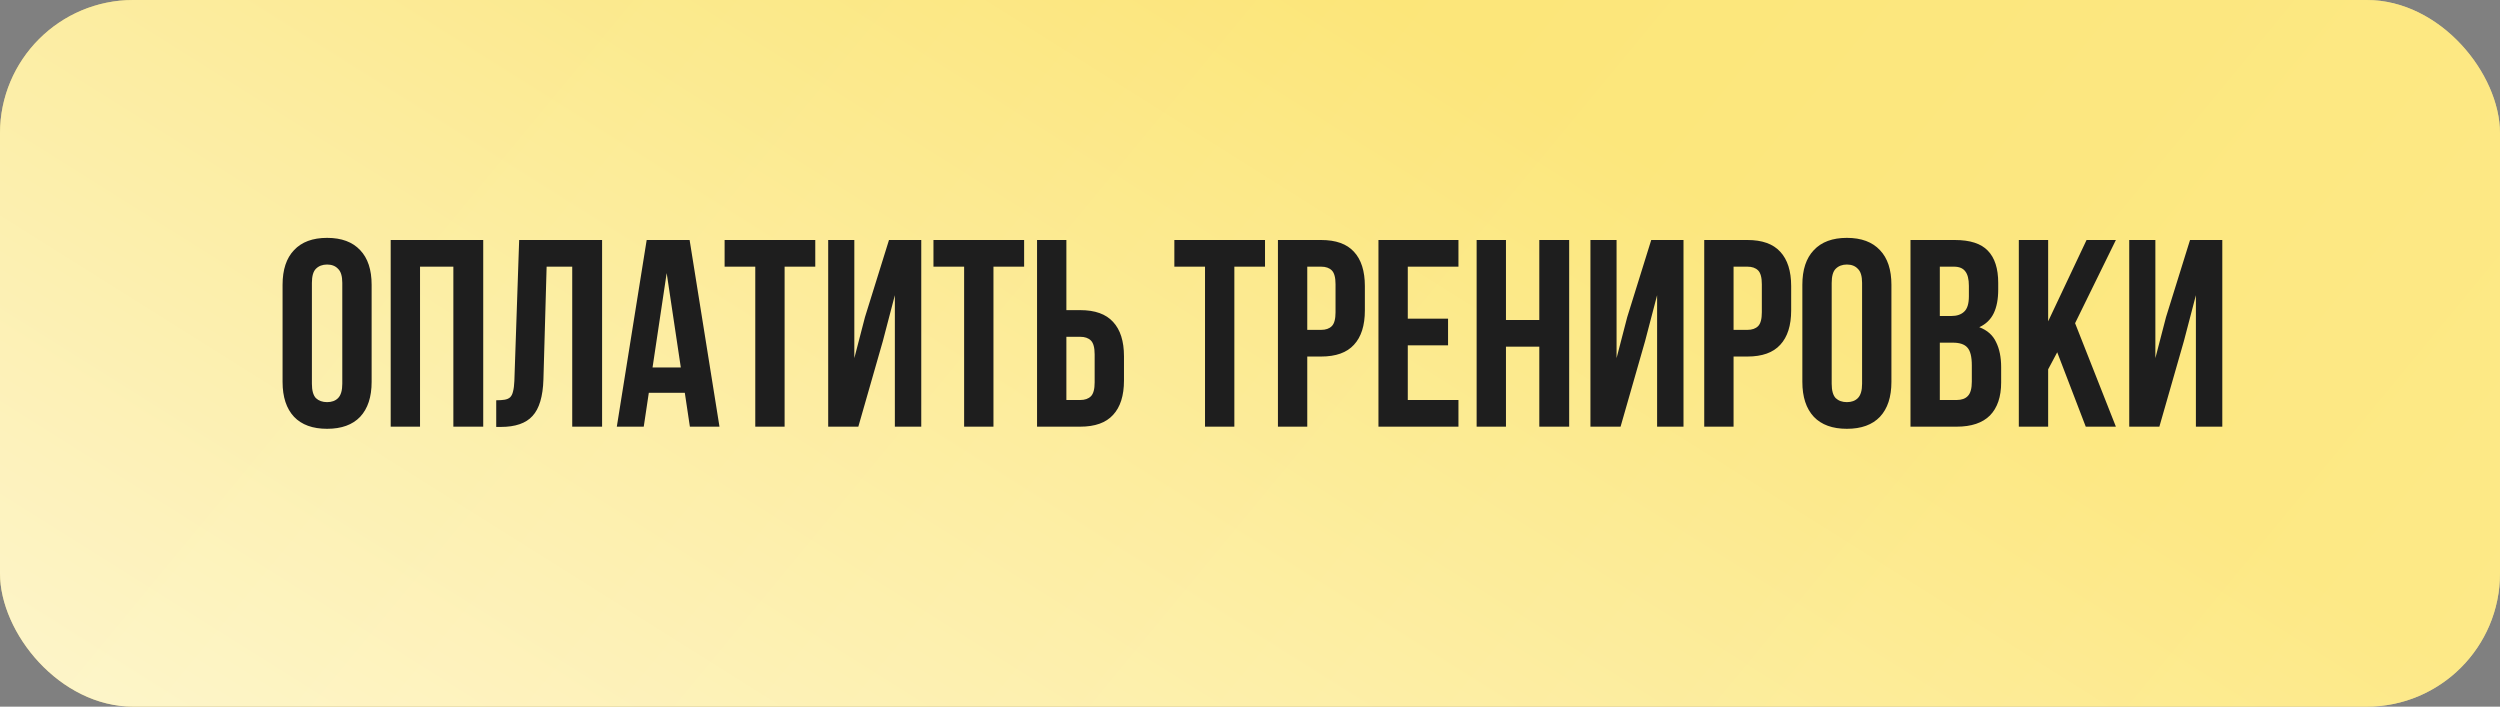
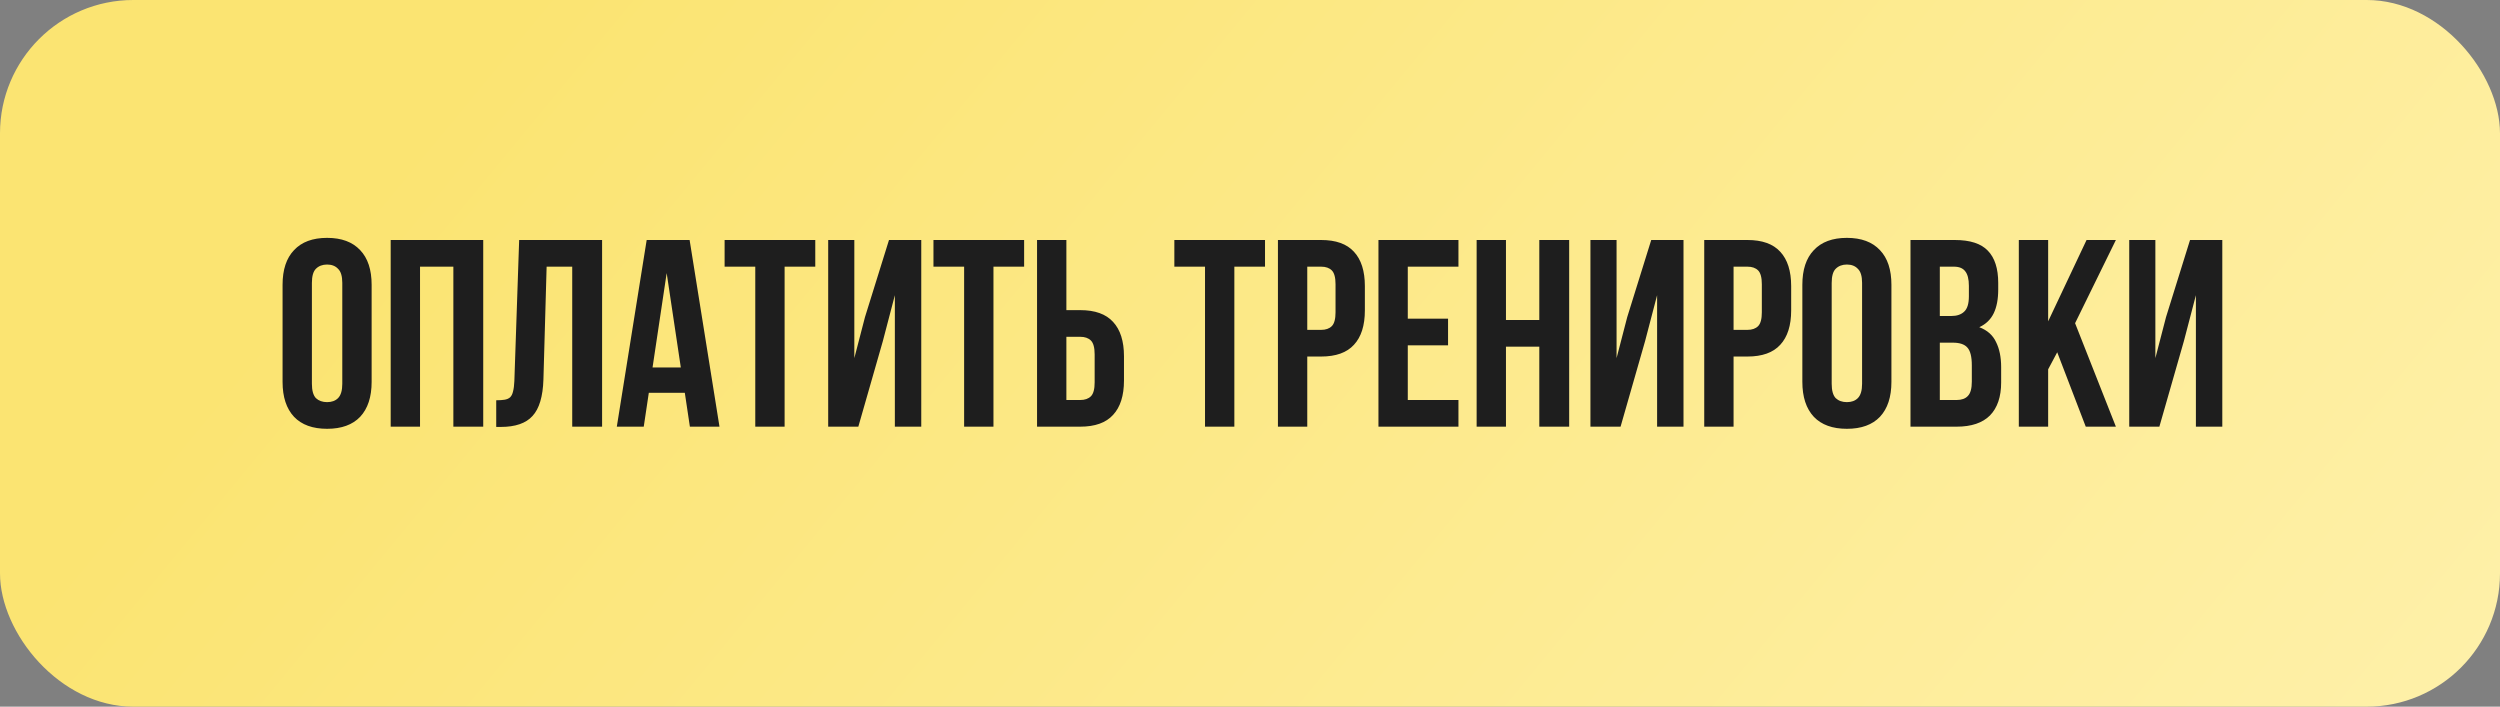
<svg xmlns="http://www.w3.org/2000/svg" width="375" height="106" viewBox="0 0 375 106" fill="none">
  <rect x="0" y="0" width="375" height="106" fill="#808080" stroke="none" />
  <rect width="375" height="106" rx="20" fill="url(#paint0_linear_84_123)" />
-   <rect width="375" height="106" rx="20" fill="url(#paint1_linear_84_123)" fill-opacity="0.6" />
  <path d="M46.785 57.56C46.785 58.573 46.984 59.293 47.385 59.72C47.811 60.12 48.371 60.32 49.065 60.32C49.758 60.32 50.304 60.12 50.705 59.72C51.131 59.293 51.344 58.573 51.344 57.56V42.44C51.344 41.427 51.131 40.72 50.705 40.32C50.304 39.893 49.758 39.68 49.065 39.68C48.371 39.68 47.811 39.893 47.385 40.32C46.984 40.72 46.785 41.427 46.785 42.44V57.56ZM42.385 42.72C42.385 40.453 42.958 38.72 44.105 37.52C45.251 36.293 46.904 35.68 49.065 35.68C51.224 35.68 52.878 36.293 54.025 37.52C55.171 38.72 55.745 40.453 55.745 42.72V57.28C55.745 59.547 55.171 61.293 54.025 62.52C52.878 63.72 51.224 64.32 49.065 64.32C46.904 64.32 45.251 63.72 44.105 62.52C42.958 61.293 42.385 59.547 42.385 57.28V42.72ZM63.004 64H58.604V36H72.484V64H68.004V40H63.004V64ZM74.434 60.04C74.941 60.04 75.354 60.013 75.674 59.96C76.021 59.907 76.301 59.787 76.514 59.6C76.728 59.387 76.874 59.093 76.954 58.72C77.061 58.32 77.128 57.8 77.154 57.16L77.874 36H90.314V64H85.834V40H81.994L81.514 56.92C81.434 59.48 80.888 61.307 79.874 62.4C78.888 63.493 77.301 64.04 75.114 64.04H74.434V60.04ZM107.922 64H103.482L102.722 58.92H97.322L96.562 64H92.522L97.002 36H103.442L107.922 64ZM97.882 55.12H102.122L100.002 40.96L97.882 55.12ZM108.691 36H122.291V40H117.691V64H113.291V40H108.691V36ZM128.749 64H124.229V36H128.149V53.72L129.749 47.56L133.349 36H138.189V64H134.229V44.28L132.429 51.16L128.749 64ZM140.019 36H153.619V40H149.019V64H144.619V40H140.019V36ZM155.557 64V36H159.957V46.52H162.037C164.25 46.52 165.89 47.107 166.957 48.28C168.05 49.453 168.597 51.173 168.597 53.44V57.08C168.597 59.347 168.05 61.067 166.957 62.24C165.89 63.413 164.25 64 162.037 64H155.557ZM162.037 60C162.73 60 163.264 59.813 163.637 59.44C164.01 59.067 164.197 58.373 164.197 57.36V53.16C164.197 52.147 164.01 51.453 163.637 51.08C163.264 50.707 162.73 50.52 162.037 50.52H159.957V60H162.037ZM176.152 36H189.752V40H185.152V64H180.752V40H176.152V36ZM198.17 36C200.383 36 202.023 36.587 203.09 37.76C204.183 38.933 204.73 40.653 204.73 42.92V46.56C204.73 48.827 204.183 50.547 203.09 51.72C202.023 52.893 200.383 53.48 198.17 53.48H196.09V64H191.69V36H198.17ZM196.09 40V49.48H198.17C198.863 49.48 199.397 49.293 199.77 48.92C200.143 48.547 200.33 47.853 200.33 46.84V42.64C200.33 41.627 200.143 40.933 199.77 40.56C199.397 40.187 198.863 40 198.17 40H196.09ZM211.168 47.8H217.208V51.8H211.168V60H218.768V64H206.768V36H218.768V40H211.168V47.8ZM225.895 64H221.495V36H225.895V48H230.895V36H235.375V64H230.895V52H225.895V64ZM243.085 64H238.565V36H242.485V53.72L244.085 47.56L247.685 36H252.525V64H248.565V44.28L246.765 51.16L243.085 64ZM262.115 36C264.328 36 265.968 36.587 267.035 37.76C268.128 38.933 268.675 40.653 268.675 42.92V46.56C268.675 48.827 268.128 50.547 267.035 51.72C265.968 52.893 264.328 53.48 262.115 53.48H260.035V64H255.635V36H262.115ZM260.035 40V49.48H262.115C262.808 49.48 263.342 49.293 263.715 48.92C264.088 48.547 264.275 47.853 264.275 46.84V42.64C264.275 41.627 264.088 40.933 263.715 40.56C263.342 40.187 262.808 40 262.115 40H260.035ZM274.753 57.56C274.753 58.573 274.953 59.293 275.353 59.72C275.78 60.12 276.34 60.32 277.033 60.32C277.727 60.32 278.273 60.12 278.673 59.72C279.1 59.293 279.313 58.573 279.313 57.56V42.44C279.313 41.427 279.1 40.72 278.673 40.32C278.273 39.893 277.727 39.68 277.033 39.68C276.34 39.68 275.78 39.893 275.353 40.32C274.953 40.72 274.753 41.427 274.753 42.44V57.56ZM270.353 42.72C270.353 40.453 270.927 38.72 272.073 37.52C273.22 36.293 274.873 35.68 277.033 35.68C279.193 35.68 280.847 36.293 281.993 37.52C283.14 38.72 283.713 40.453 283.713 42.72V57.28C283.713 59.547 283.14 61.293 281.993 62.52C280.847 63.72 279.193 64.32 277.033 64.32C274.873 64.32 273.22 63.72 272.073 62.52C270.927 61.293 270.353 59.547 270.353 57.28V42.72ZM293.213 36C295.506 36 297.159 36.533 298.173 37.6C299.213 38.667 299.733 40.28 299.733 42.44V43.44C299.733 44.88 299.506 46.067 299.053 47C298.599 47.933 297.879 48.627 296.893 49.08C298.093 49.533 298.933 50.28 299.413 51.32C299.919 52.333 300.173 53.587 300.173 55.08V57.36C300.173 59.52 299.613 61.173 298.493 62.32C297.373 63.44 295.706 64 293.493 64H286.573V36H293.213ZM290.973 51.4V60H293.493C294.239 60 294.799 59.8 295.173 59.4C295.573 59 295.773 58.28 295.773 57.24V54.8C295.773 53.493 295.546 52.6 295.093 52.12C294.666 51.64 293.946 51.4 292.933 51.4H290.973ZM290.973 40V47.4H292.693C293.519 47.4 294.159 47.187 294.613 46.76C295.093 46.333 295.333 45.56 295.333 44.44V42.88C295.333 41.867 295.146 41.133 294.773 40.68C294.426 40.227 293.866 40 293.093 40H290.973ZM308.583 52.84L307.223 55.4V64H302.823V36H307.223V48.2L312.983 36H317.383L311.263 48.48L317.383 64H312.863L308.583 52.84ZM323.905 64H319.385V36H323.305V53.72L324.905 47.56L328.505 36H333.345V64H329.385V44.28L327.585 51.16L323.905 64Z" fill="#1E1E1E" />
  <defs>
    <linearGradient id="paint0_linear_84_123" x1="79.5" y1="3.67286e-06" x2="339" y2="214" gradientUnits="userSpaceOnUse">
      <stop stop-color="#FBE472" />
      <stop offset="1" stop-color="#FFF2B1" />
    </linearGradient>
    <linearGradient id="paint1_linear_84_123" x1="207.5" y1="-1.41252e-06" x2="106" y2="161.5" gradientUnits="userSpaceOnUse">
      <stop stop-color="#FBE472" />
      <stop offset="0" stop-color="#FBE472" />
      <stop offset="1" stop-color="white" />
    </linearGradient>
  </defs>
</svg>